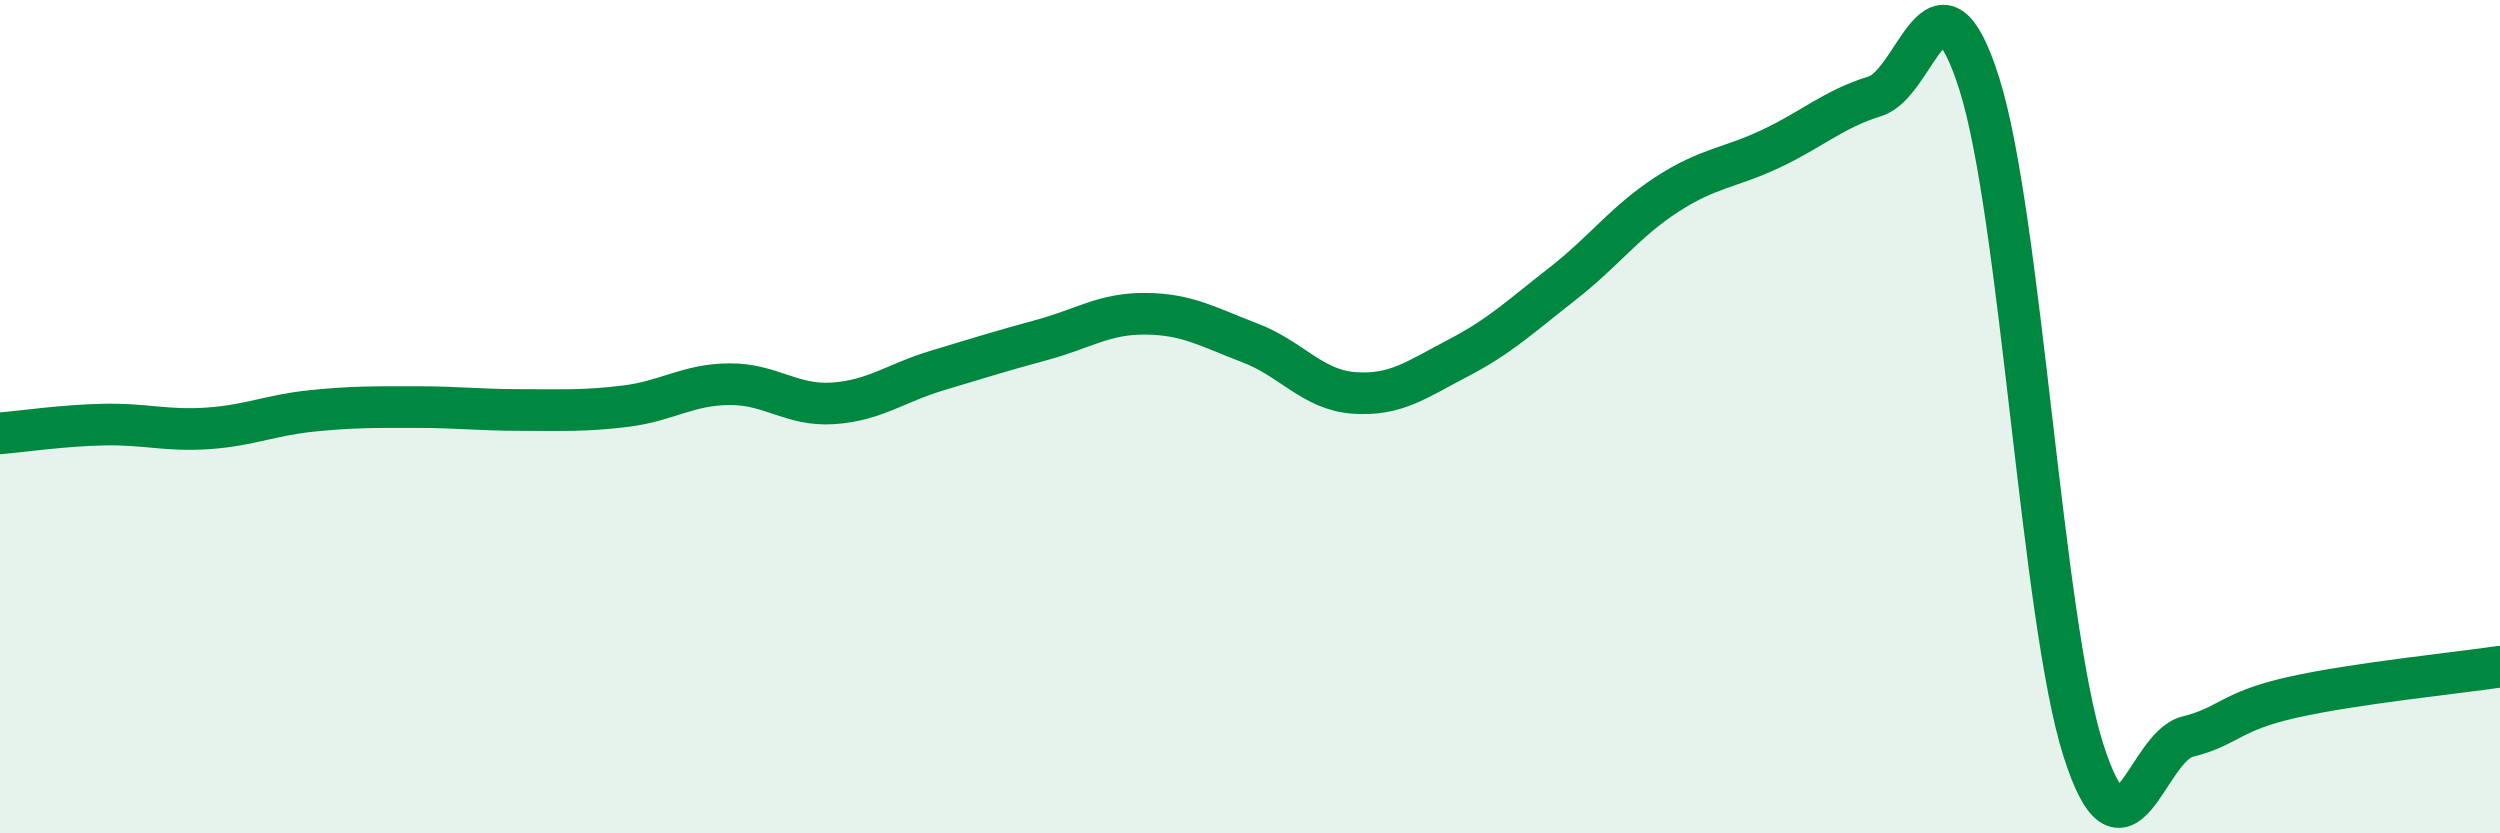
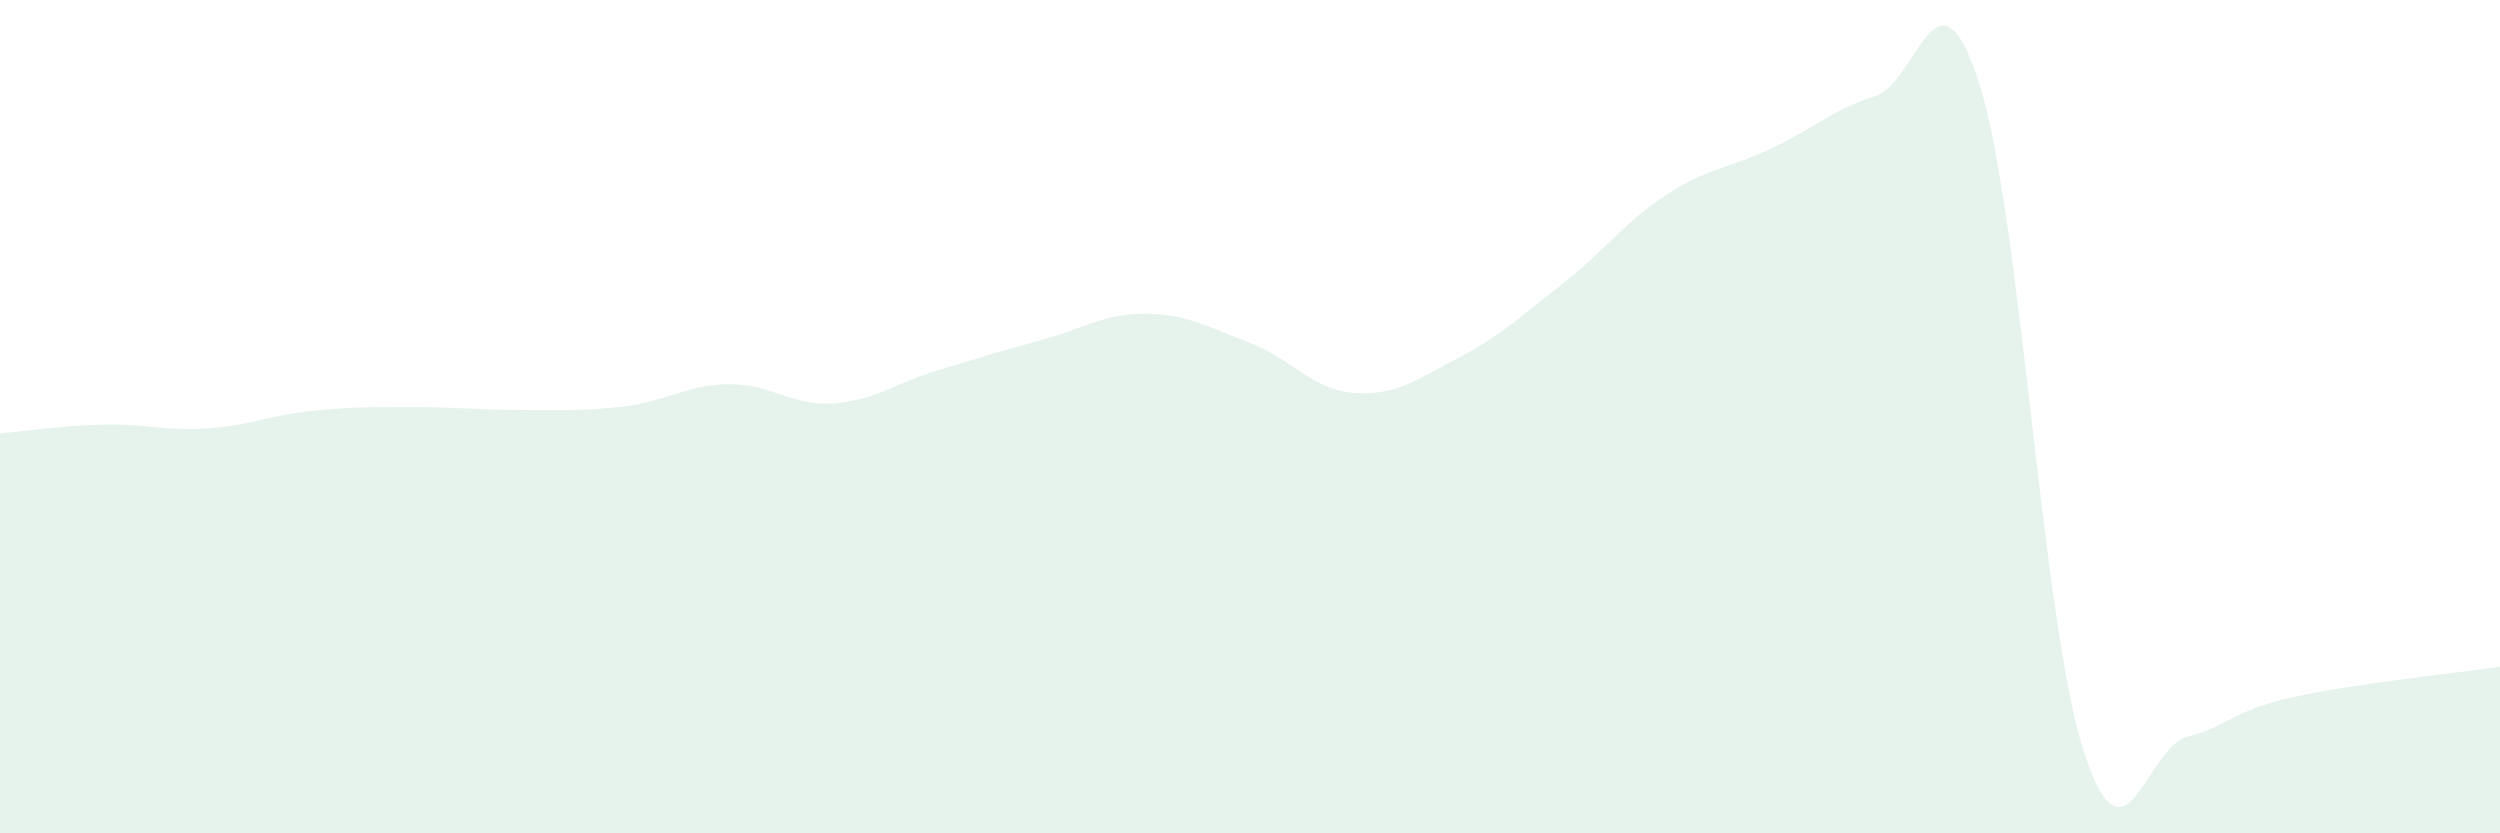
<svg xmlns="http://www.w3.org/2000/svg" width="60" height="20" viewBox="0 0 60 20">
  <path d="M 0,10.4 C 0.5,10.36 1.5,10.21 2.5,10.19 C 3.5,10.17 4,10.35 5,10.28 C 6,10.21 6.5,9.96 7.5,9.86 C 8.5,9.76 9,9.77 10,9.77 C 11,9.77 11.5,9.84 12.5,9.84 C 13.5,9.84 14,9.87 15,9.75 C 16,9.63 16.5,9.23 17.5,9.22 C 18.5,9.21 19,9.75 20,9.68 C 21,9.61 21.5,9.19 22.5,8.89 C 23.5,8.59 24,8.43 25,8.16 C 26,7.89 26.5,7.52 27.5,7.53 C 28.5,7.54 29,7.85 30,8.23 C 31,8.61 31.5,9.36 32.5,9.43 C 33.5,9.5 34,9.11 35,8.59 C 36,8.07 36.5,7.59 37.5,6.81 C 38.5,6.03 39,5.32 40,4.67 C 41,4.02 41.5,4.04 42.5,3.57 C 43.5,3.1 44,2.62 45,2.31 C 46,2 46.5,-1.14 47.5,2 C 48.5,5.14 49,14.86 50,18 C 51,21.14 51.5,17.93 52.5,17.68 C 53.5,17.43 53.5,17.08 55,16.74 C 56.5,16.4 59,16.15 60,16L60 20L0 20Z" fill="#008740" opacity="0.1" stroke-linecap="round" stroke-linejoin="round" />
-   <path d="M 0,10.4 C 0.5,10.36 1.5,10.21 2.5,10.19 C 3.5,10.17 4,10.35 5,10.28 C 6,10.21 6.5,9.96 7.5,9.86 C 8.5,9.76 9,9.77 10,9.77 C 11,9.77 11.5,9.84 12.5,9.84 C 13.5,9.84 14,9.87 15,9.75 C 16,9.63 16.5,9.23 17.5,9.22 C 18.5,9.21 19,9.75 20,9.68 C 21,9.61 21.5,9.19 22.5,8.89 C 23.5,8.59 24,8.43 25,8.16 C 26,7.89 26.5,7.52 27.5,7.53 C 28.5,7.54 29,7.85 30,8.23 C 31,8.61 31.5,9.36 32.5,9.43 C 33.5,9.5 34,9.11 35,8.59 C 36,8.07 36.5,7.59 37.5,6.81 C 38.5,6.03 39,5.32 40,4.67 C 41,4.02 41.5,4.04 42.5,3.57 C 43.5,3.1 44,2.62 45,2.31 C 46,2 46.5,-1.14 47.5,2 C 48.5,5.14 49,14.86 50,18 C 51,21.14 51.5,17.93 52.5,17.68 C 53.5,17.43 53.5,17.08 55,16.74 C 56.5,16.4 59,16.15 60,16" stroke="#008740" stroke-width="1" fill="none" stroke-linecap="round" stroke-linejoin="round" />
</svg>